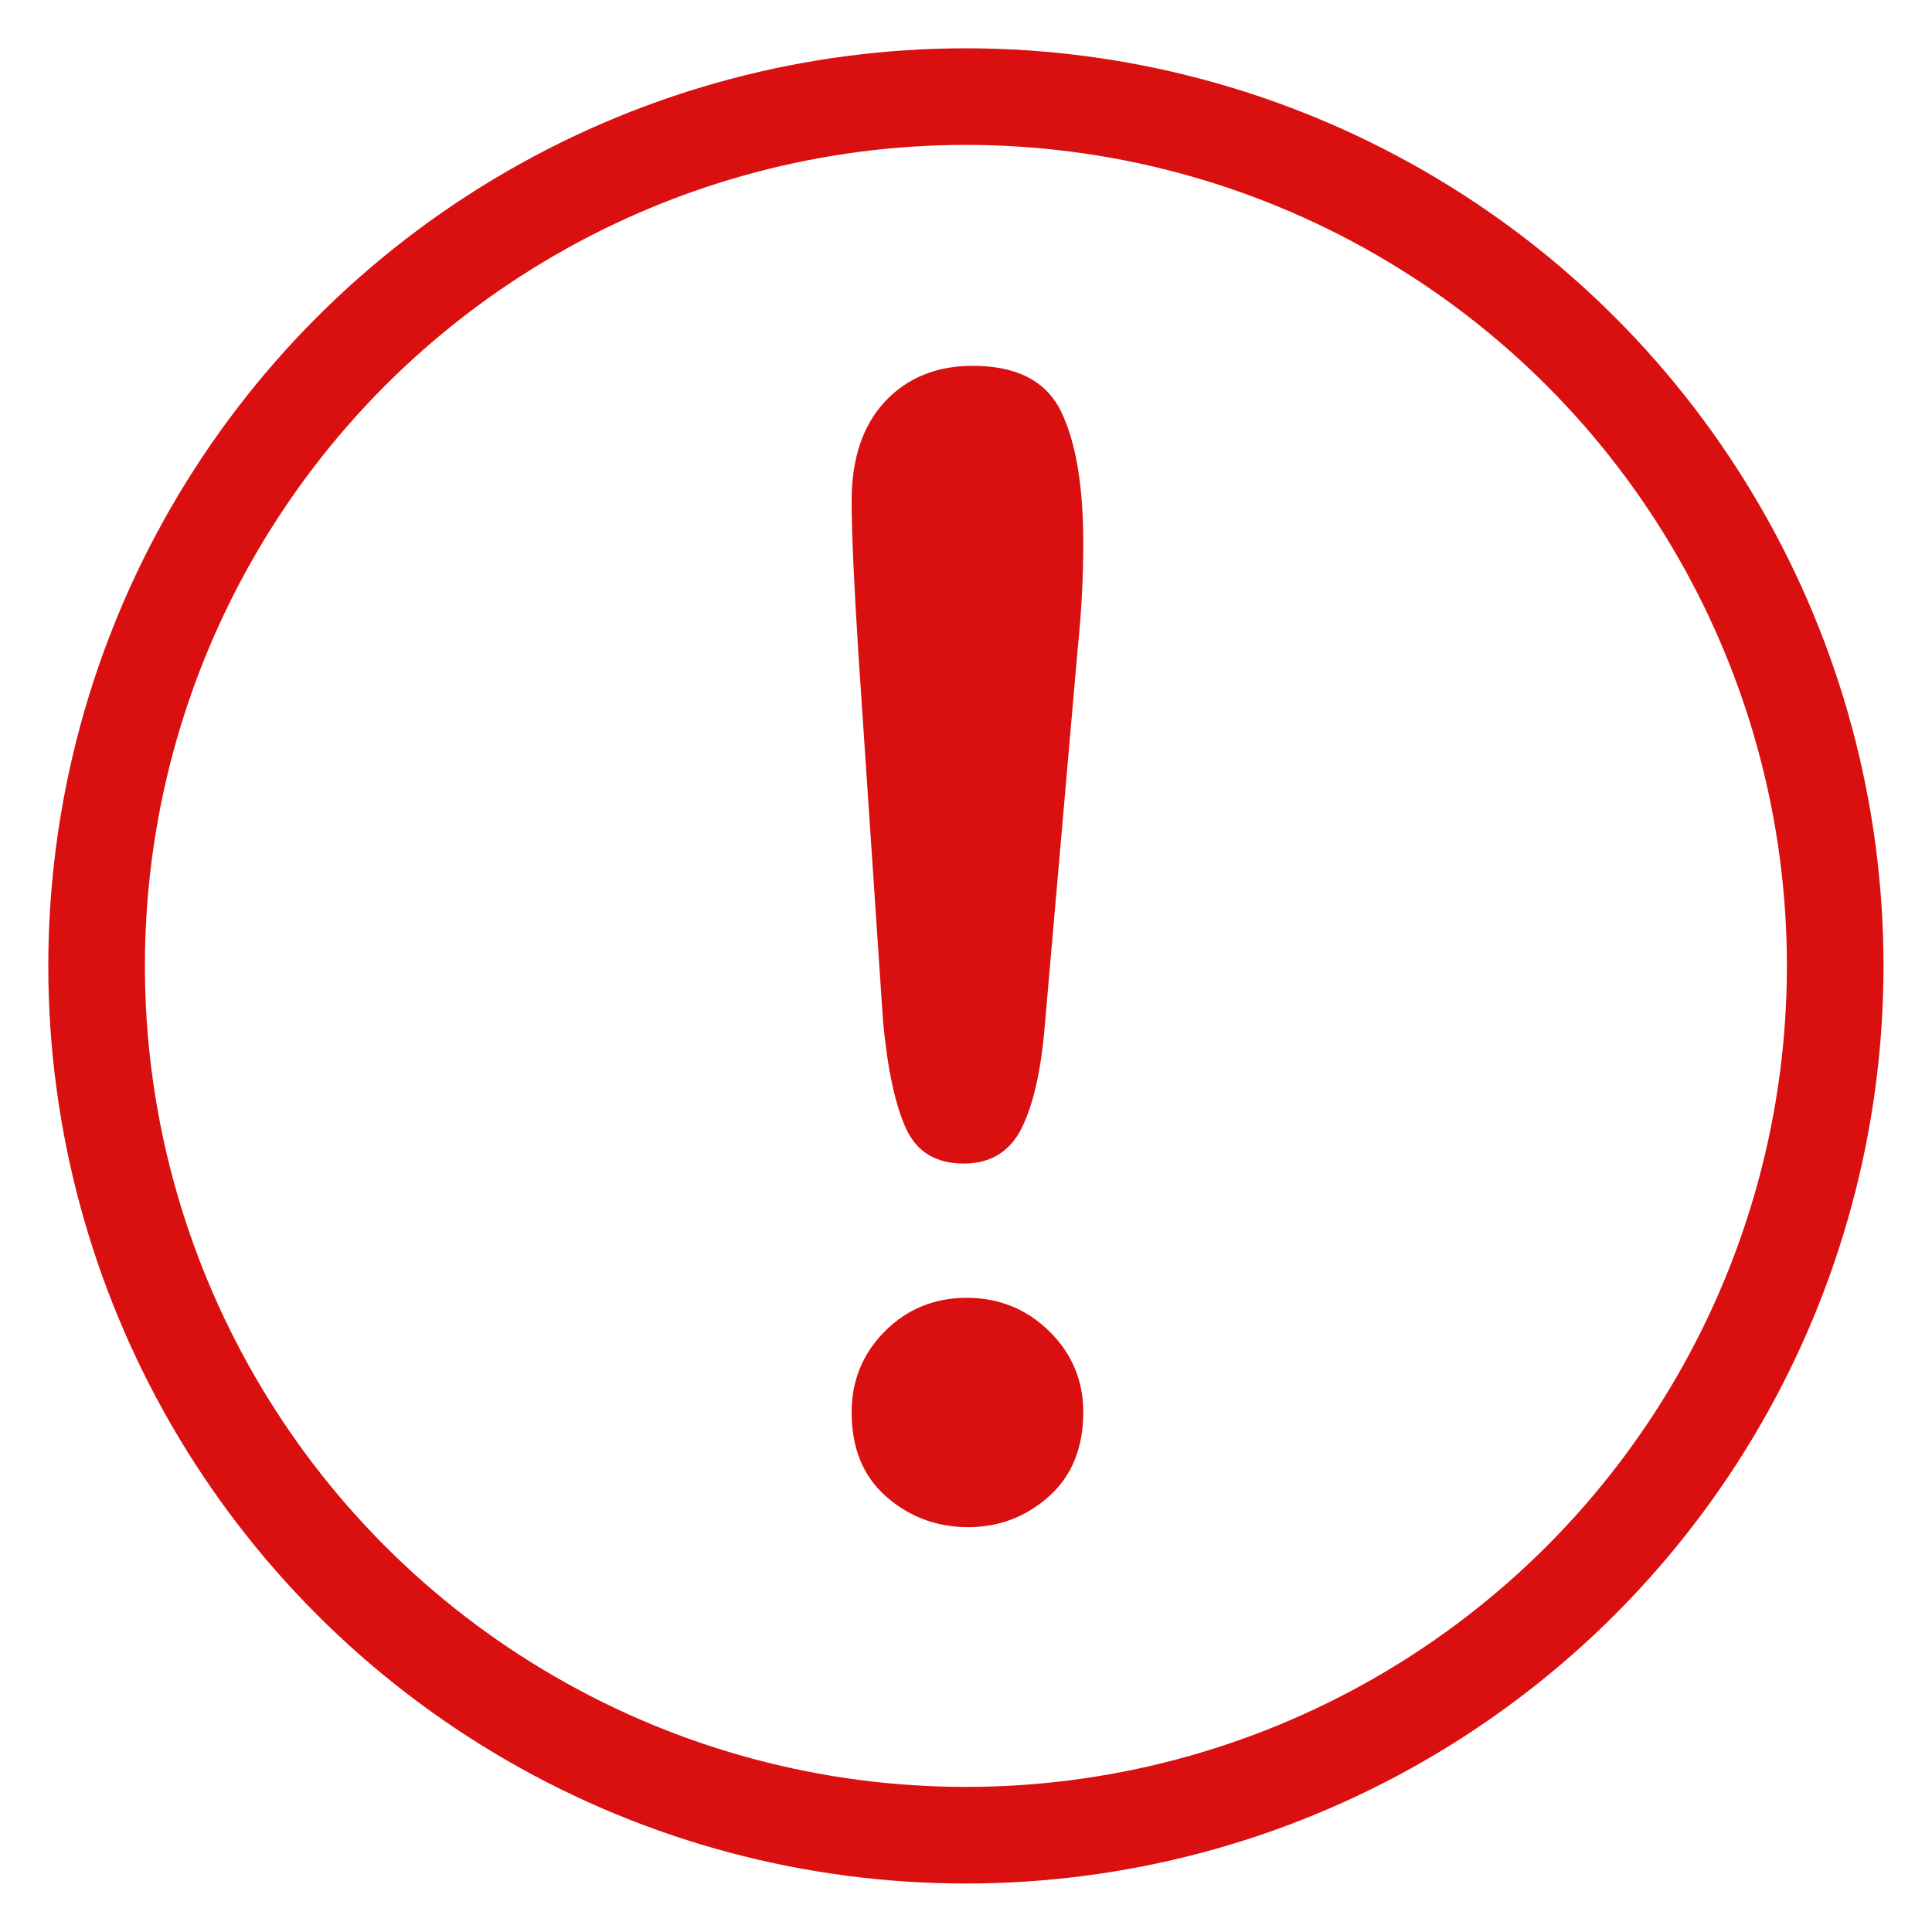
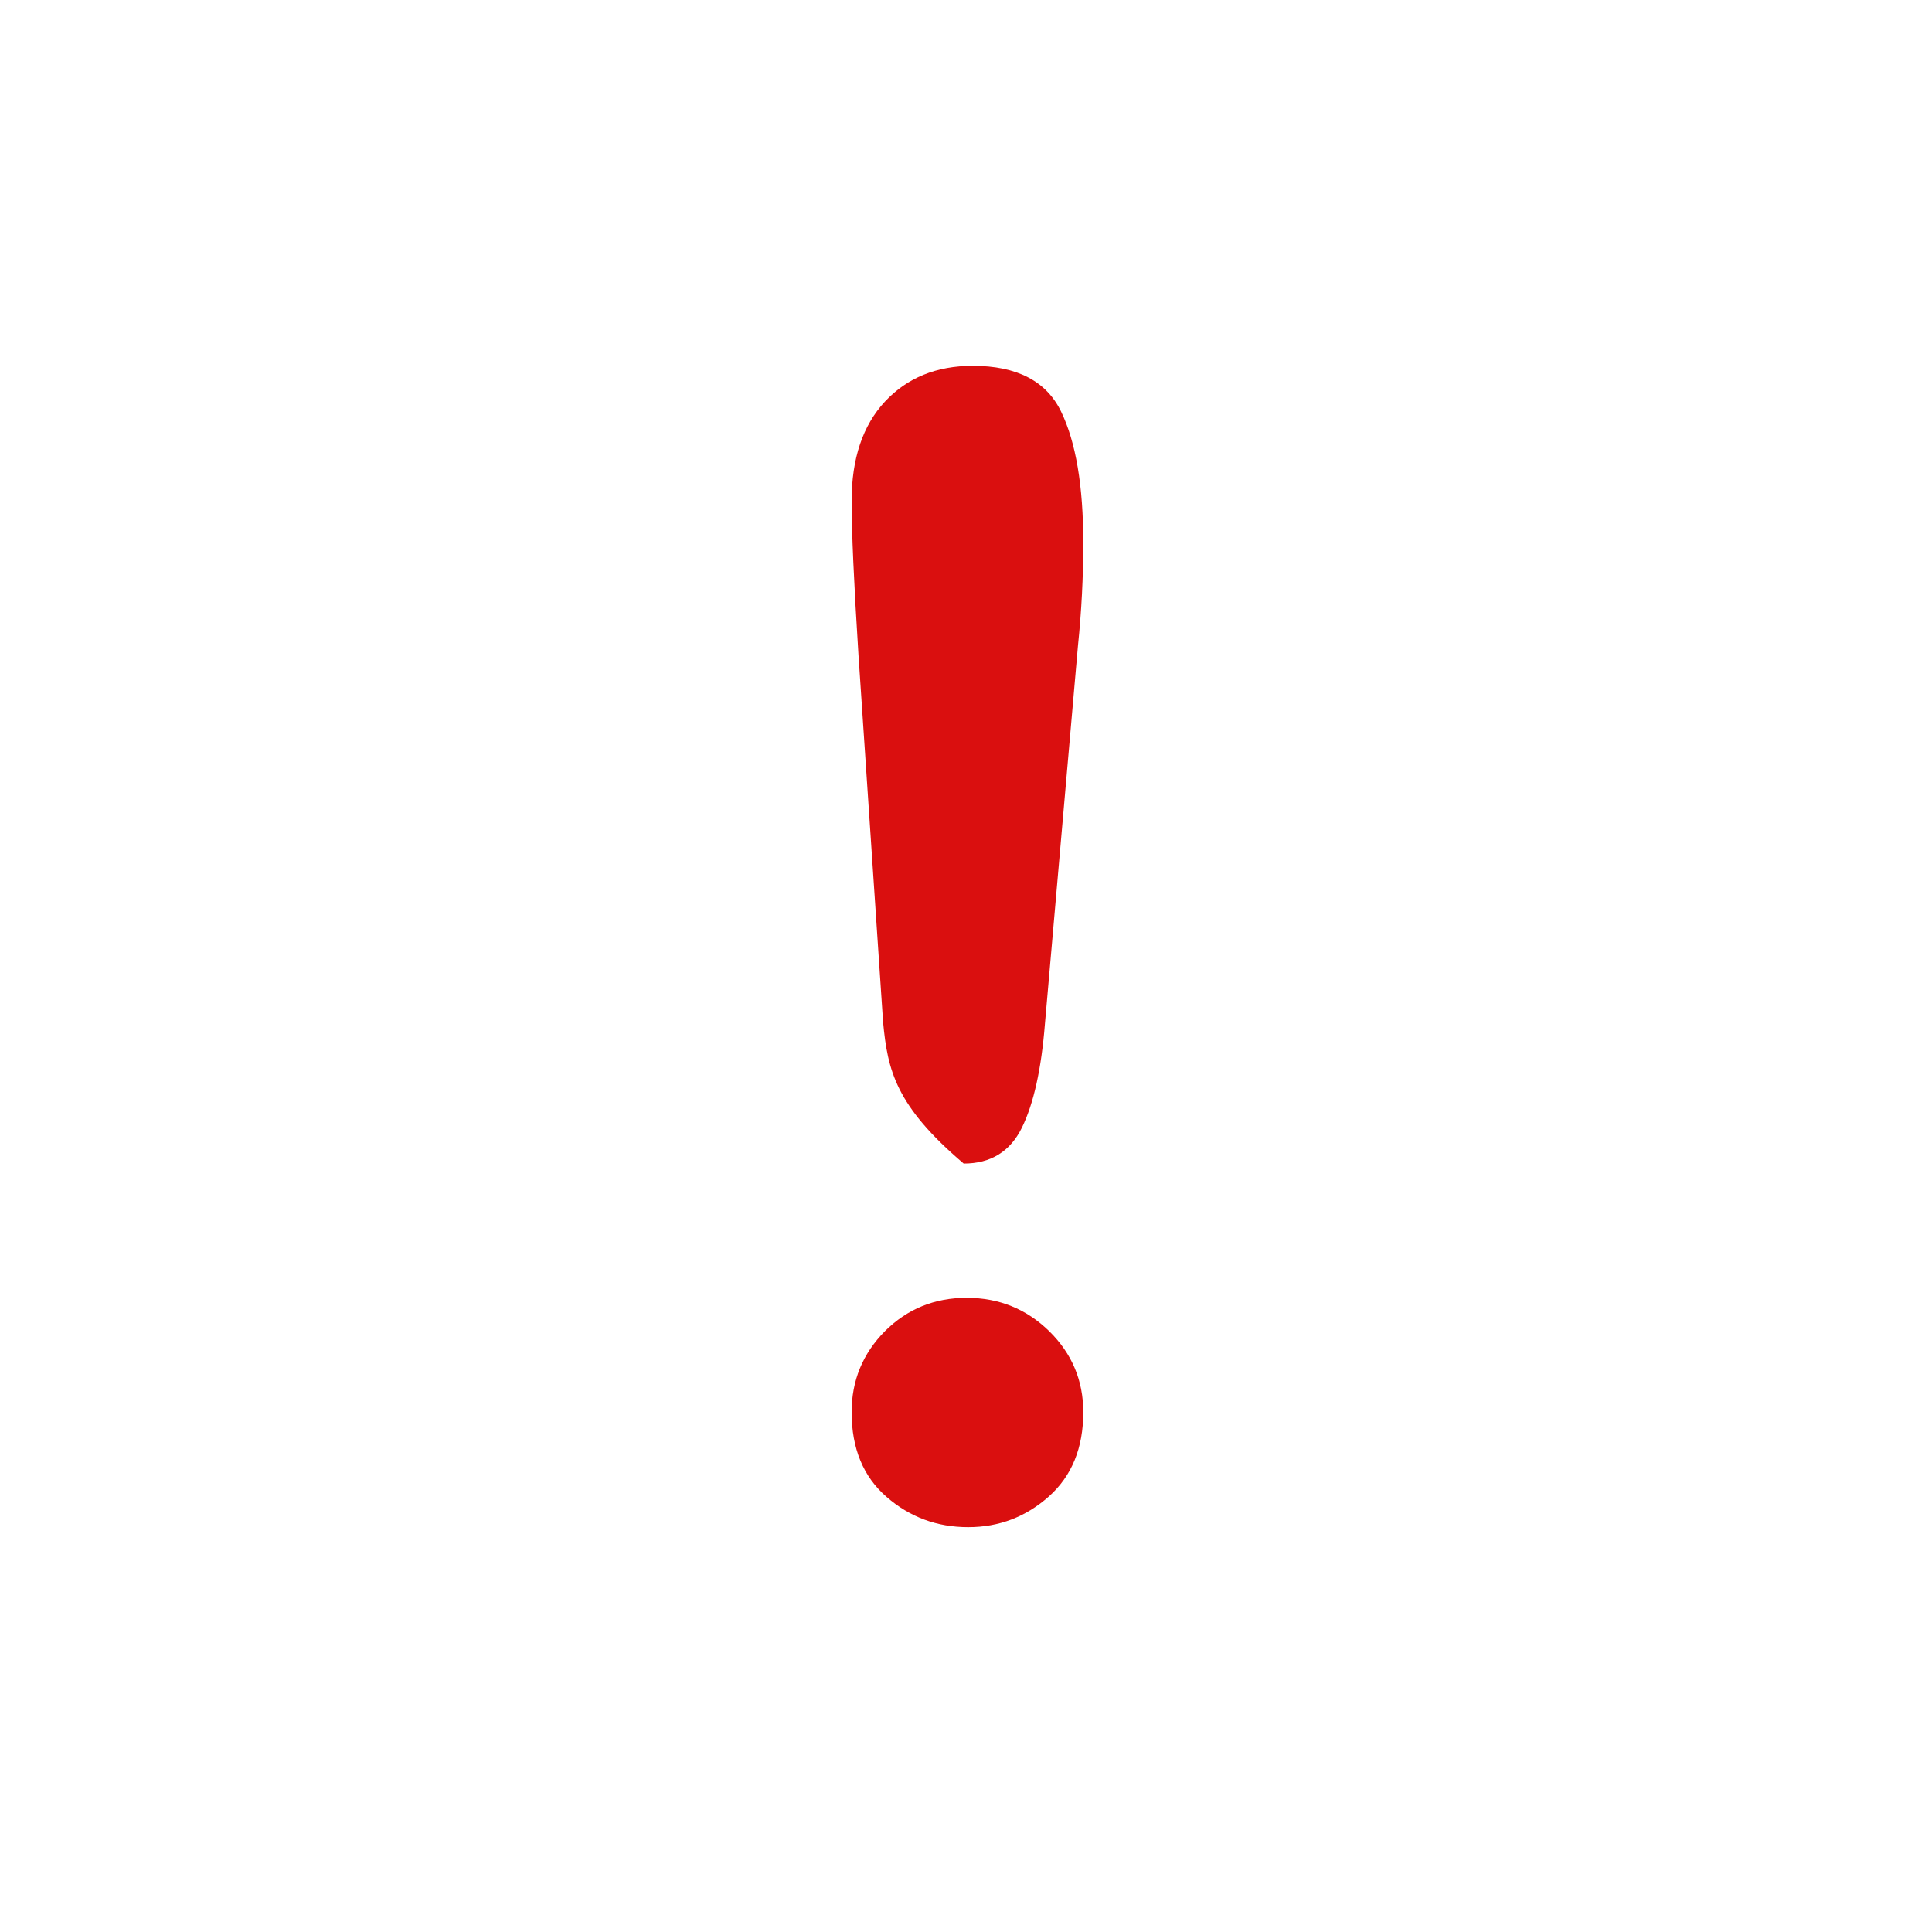
<svg xmlns="http://www.w3.org/2000/svg" width="20px" height="20px" viewBox="0 0 20 20" version="1.1">
  <title>warning-svgrepo-com copy</title>
  <g id="Page-1" stroke="none" stroke-width="1" fill="none" fill-rule="evenodd">
    <g id="Back-to-schoo_EB-validation" transform="translate(-178, -508)" fill-rule="nonzero">
      <g id="warning-svgrepo-com-copy" transform="translate(179, 509)">
-         <circle id="Oval" stroke="#DA0F0F" cx="8.999" cy="8.999" r="8.999" />
-         <path d="M8.142,9.584 L7.887,5.781 C7.84,5.04 7.816,4.508 7.816,4.185 C7.816,3.746 7.932,3.403 8.161,3.157 C8.392,2.91 8.695,2.787 9.07,2.787 C9.526,2.787 9.831,2.945 9.984,3.26 C10.137,3.575 10.214,4.029 10.214,4.621 C10.214,4.971 10.196,5.326 10.159,5.685 L9.817,9.6 C9.78,10.066 9.701,10.423 9.579,10.673 C9.457,10.921 9.256,11.045 8.976,11.045 C8.689,11.045 8.491,10.925 8.38,10.684 C8.269,10.444 8.189,10.077 8.142,9.584 Z M9.023,14.809 C8.7,14.809 8.418,14.705 8.178,14.496 C7.937,14.287 7.816,13.995 7.816,13.619 C7.816,13.29 7.932,13.011 8.161,12.78 C8.392,12.55 8.674,12.435 9.007,12.435 C9.341,12.435 9.625,12.55 9.861,12.78 C10.096,13.011 10.214,13.29 10.214,13.619 C10.214,13.989 10.095,14.28 9.857,14.492 C9.619,14.703 9.341,14.809 9.023,14.809 Z" id="Shape" fill="#DA0F0F" />
+         <path d="M8.142,9.584 L7.887,5.781 C7.84,5.04 7.816,4.508 7.816,4.185 C7.816,3.746 7.932,3.403 8.161,3.157 C8.392,2.91 8.695,2.787 9.07,2.787 C9.526,2.787 9.831,2.945 9.984,3.26 C10.137,3.575 10.214,4.029 10.214,4.621 C10.214,4.971 10.196,5.326 10.159,5.685 L9.817,9.6 C9.78,10.066 9.701,10.423 9.579,10.673 C9.457,10.921 9.256,11.045 8.976,11.045 C8.269,10.444 8.189,10.077 8.142,9.584 Z M9.023,14.809 C8.7,14.809 8.418,14.705 8.178,14.496 C7.937,14.287 7.816,13.995 7.816,13.619 C7.816,13.29 7.932,13.011 8.161,12.78 C8.392,12.55 8.674,12.435 9.007,12.435 C9.341,12.435 9.625,12.55 9.861,12.78 C10.096,13.011 10.214,13.29 10.214,13.619 C10.214,13.989 10.095,14.28 9.857,14.492 C9.619,14.703 9.341,14.809 9.023,14.809 Z" id="Shape" fill="#DA0F0F" />
      </g>
    </g>
  </g>
</svg>